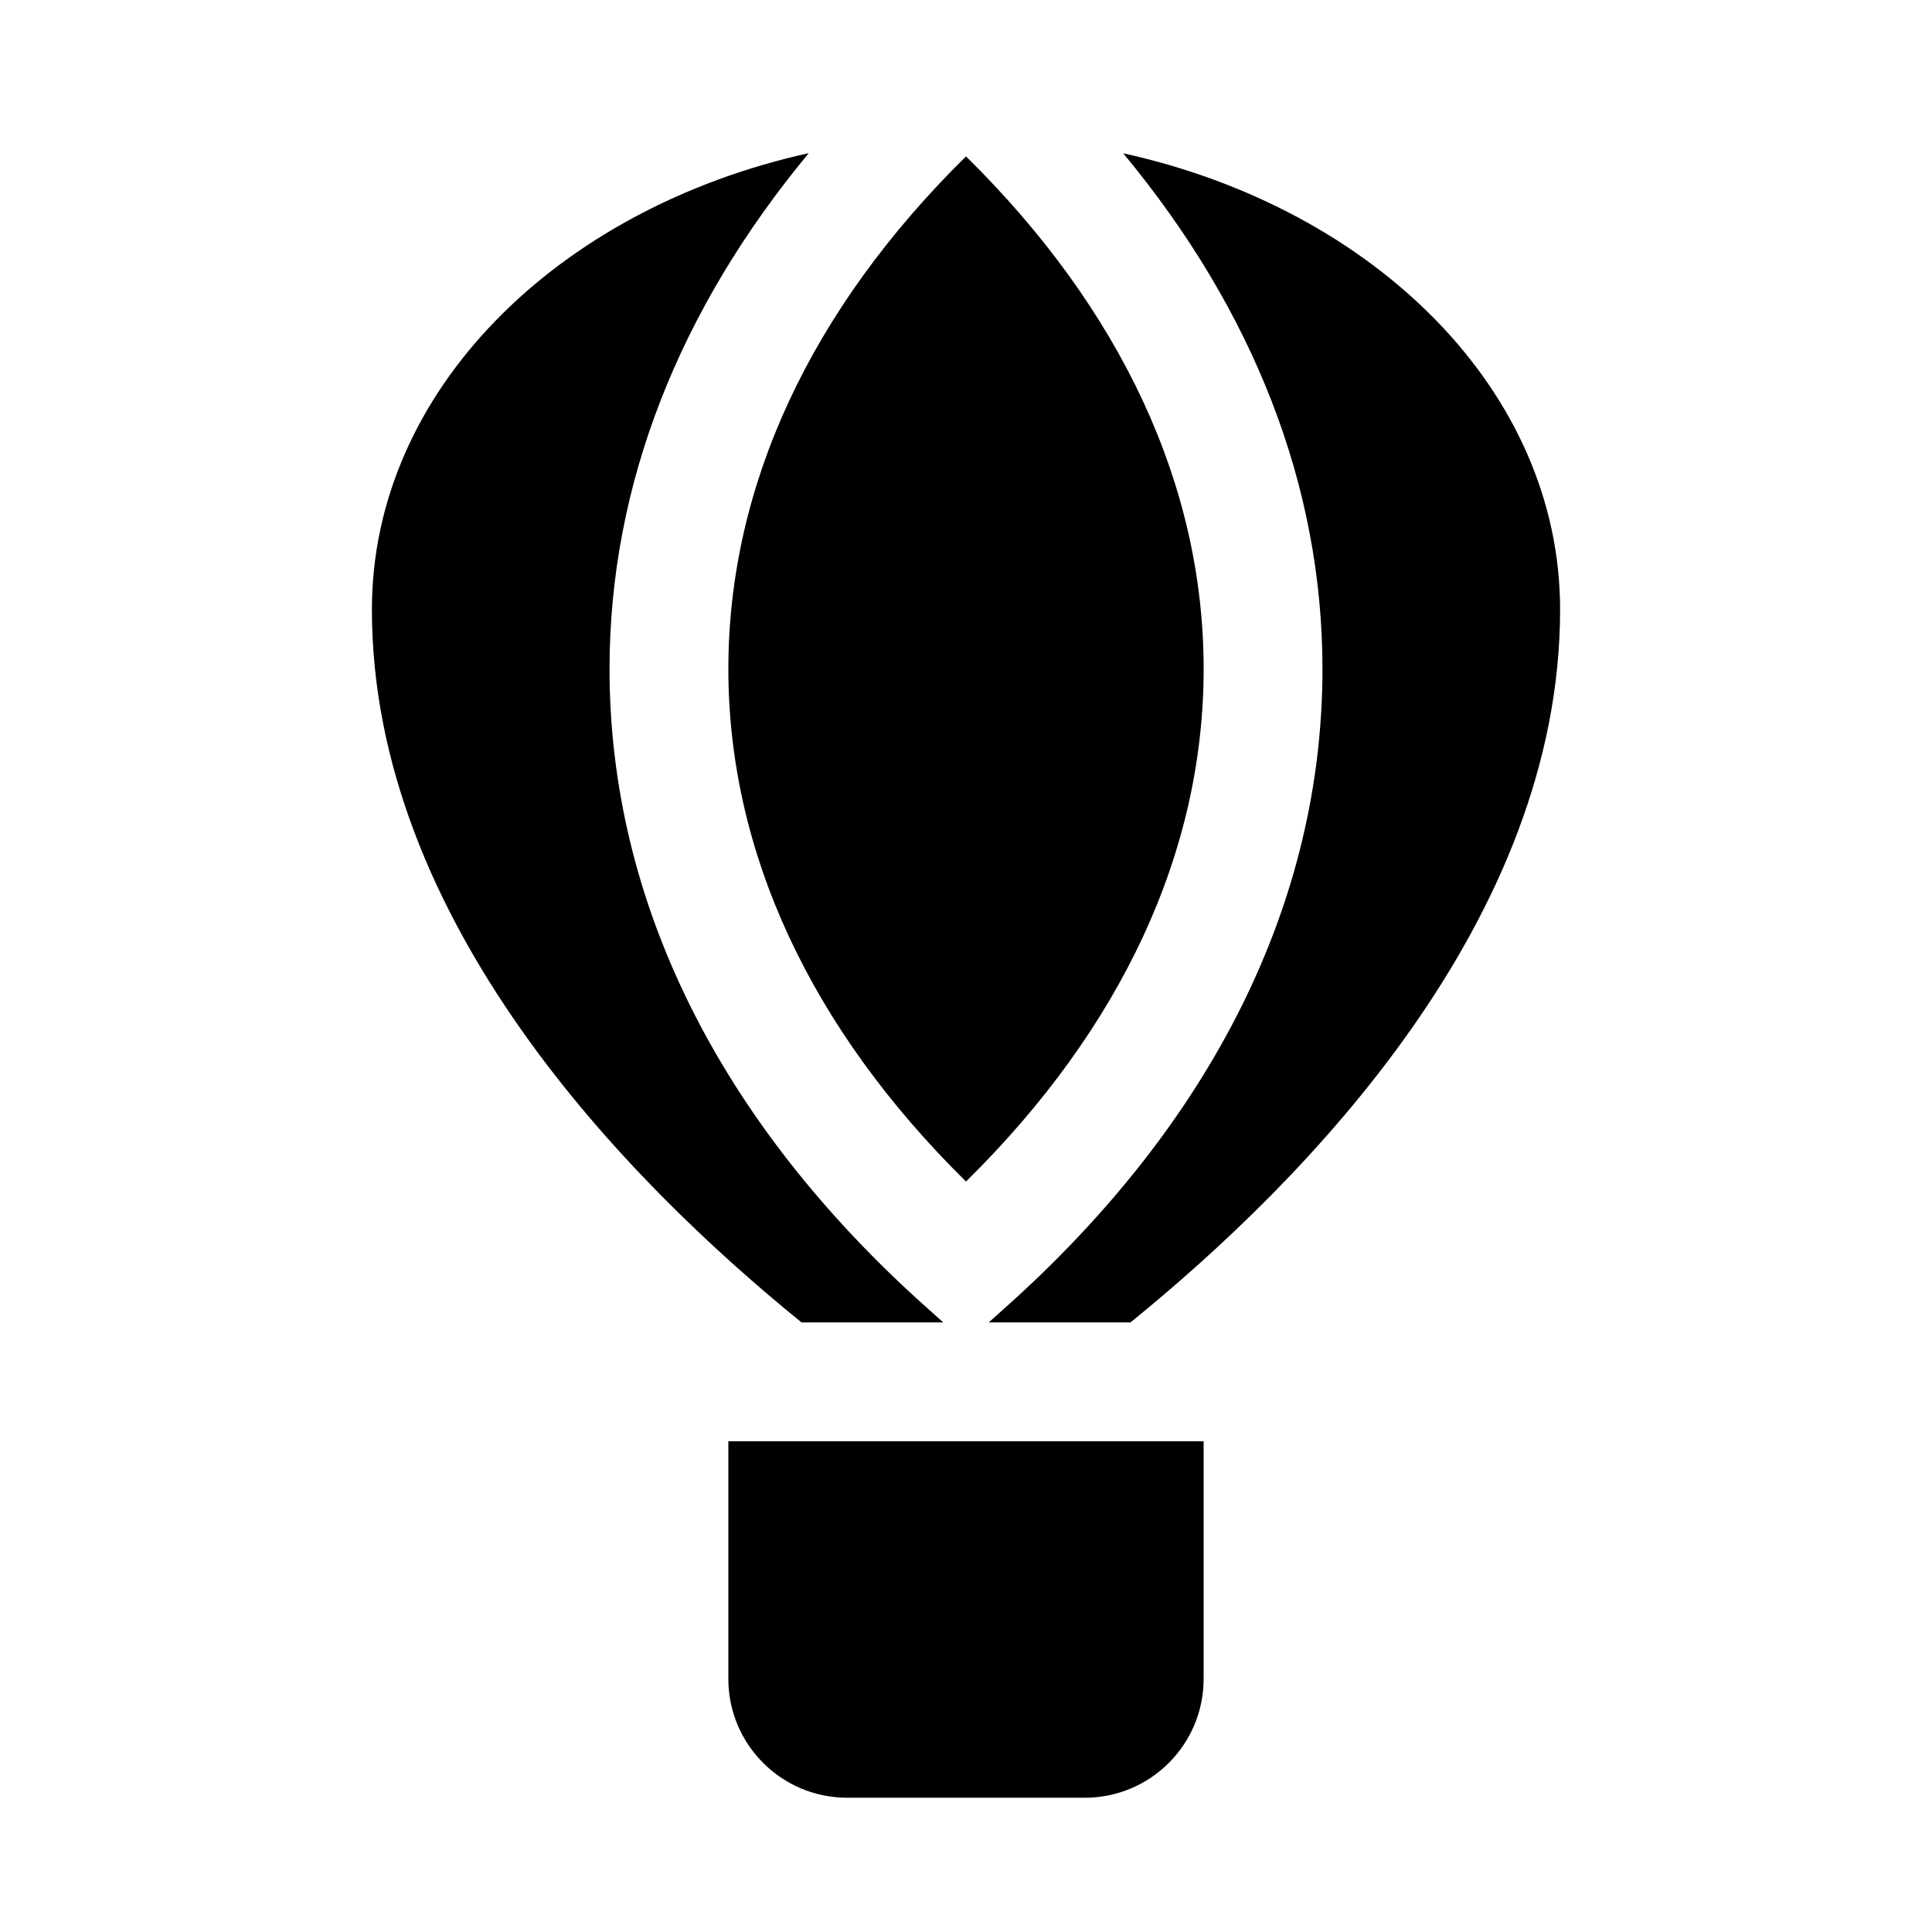
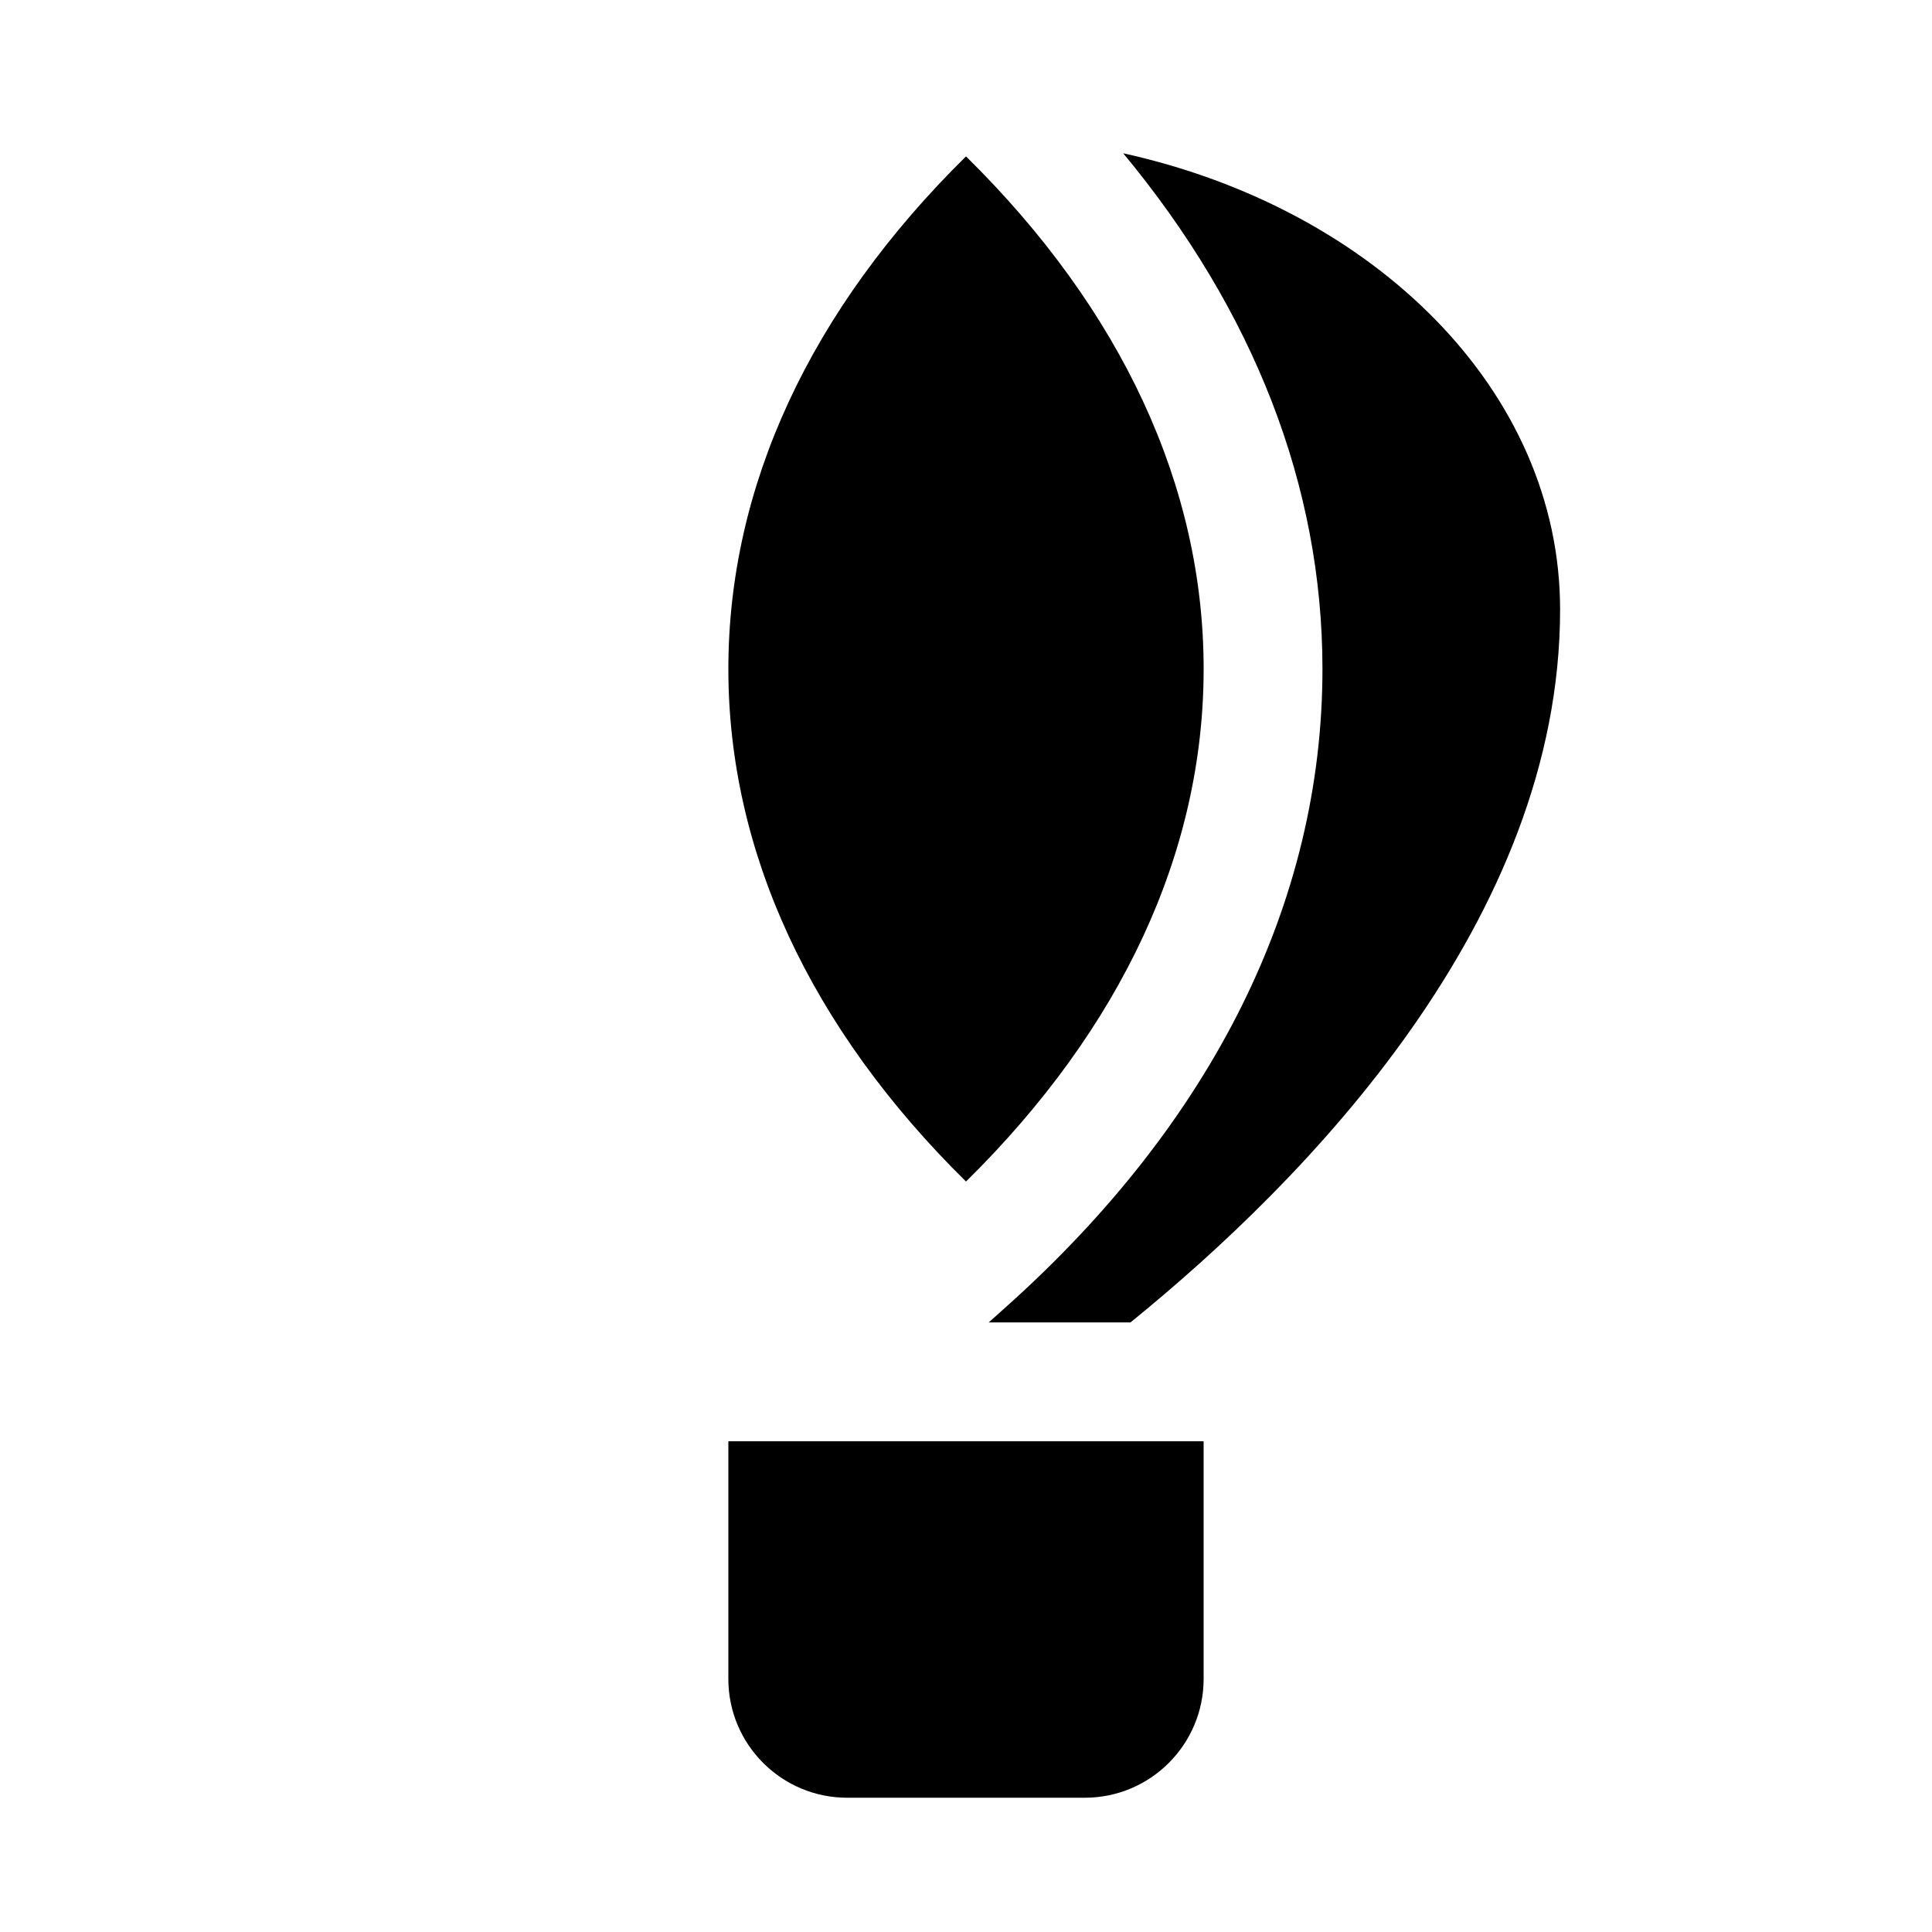
<svg xmlns="http://www.w3.org/2000/svg" fill="#000000" width="800px" height="800px" version="1.1" viewBox="144 144 512 512">
  <g>
    <path d="m337.02 588.93c0 17.383 14.105 31.488 31.488 31.488h62.977c17.383 0 31.488-14.105 31.488-31.488v-62.977h-125.95z" />
    <path d="m441.66 184.62c34.512 41.594 52.805 88.102 52.805 136.66 0 61.621-29.031 120.09-83.98 169.18l-4.469 4h37.566c46.602-37.816 113.86-106.52 113.86-188.93 0-57.938-49.184-106.24-115.78-120.91z" />
    <path d="m400 457.12c41.281-40.684 62.977-87.41 62.977-135.84 0-48.43-21.695-95.156-62.977-135.84-41.281 40.684-62.977 87.41-62.977 135.84 0 48.43 21.695 95.156 62.977 135.84z" />
-     <path d="m389.51 490.46c-54.945-49.09-83.977-107.56-83.977-169.19 0-48.555 18.293-95.094 52.805-136.69-66.598 14.707-115.78 63.012-115.78 120.95 0 82.406 67.258 151.11 113.86 188.93h37.566z" />
  </g>
</svg>